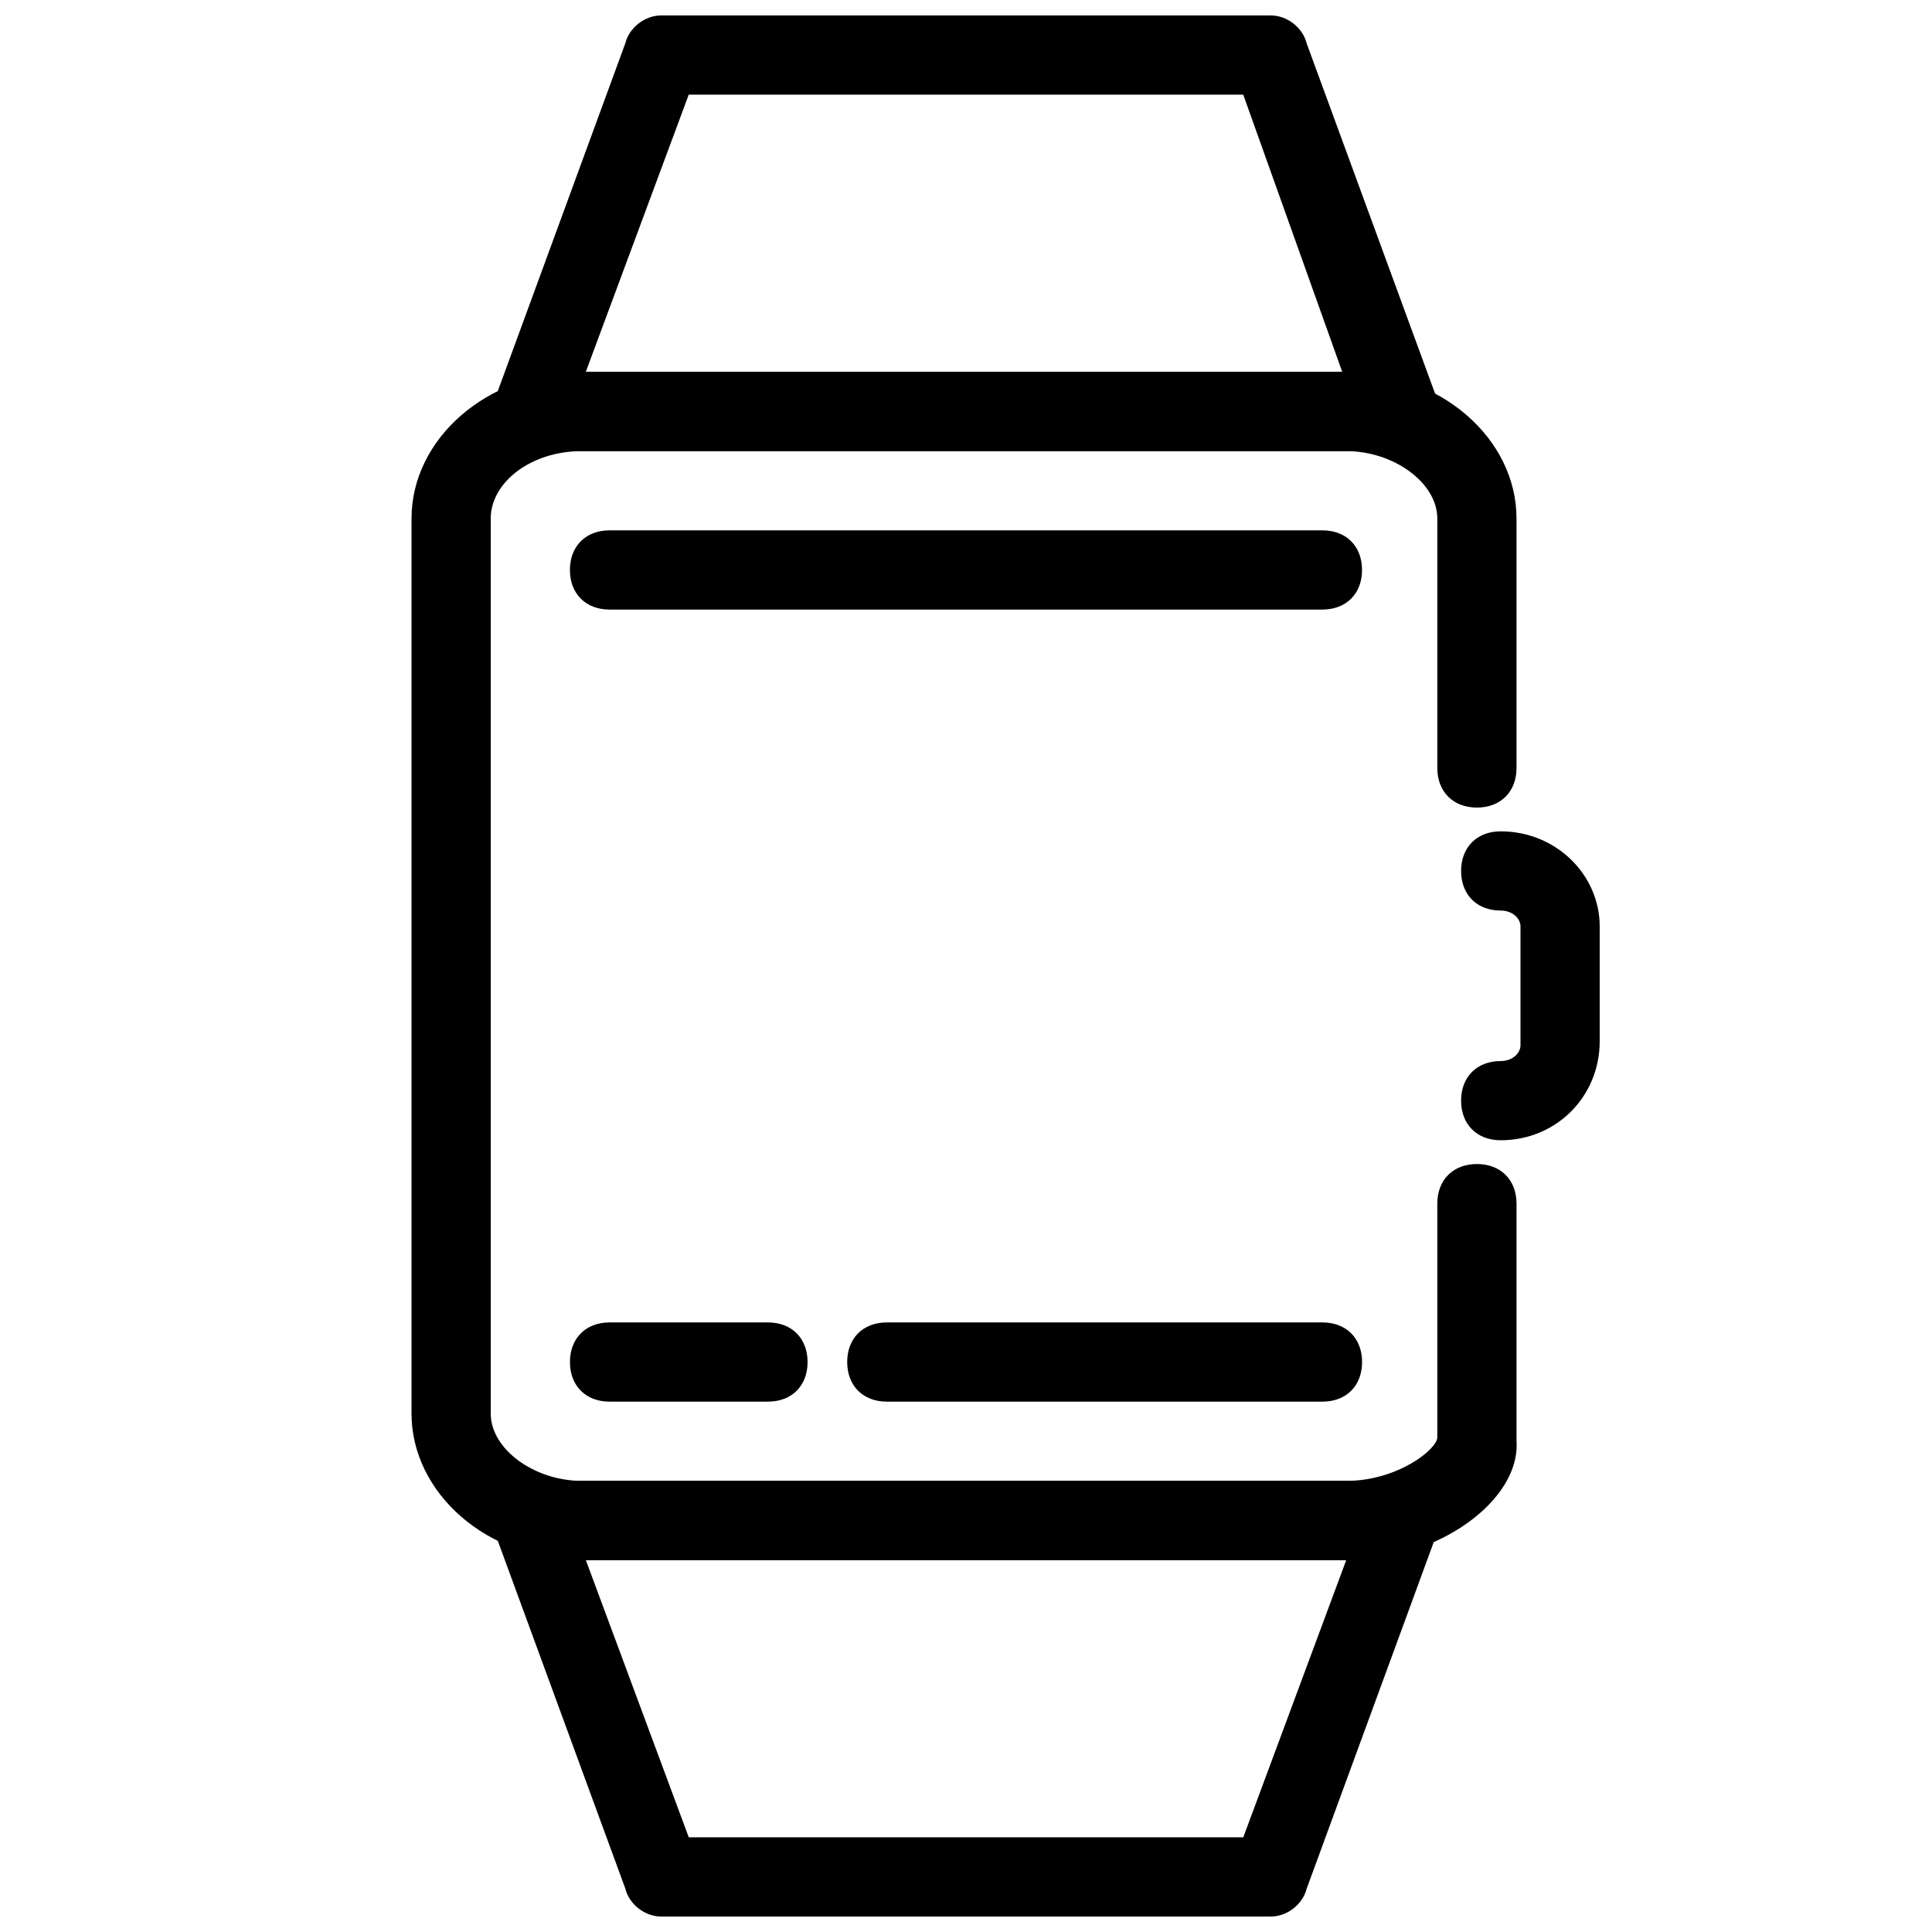
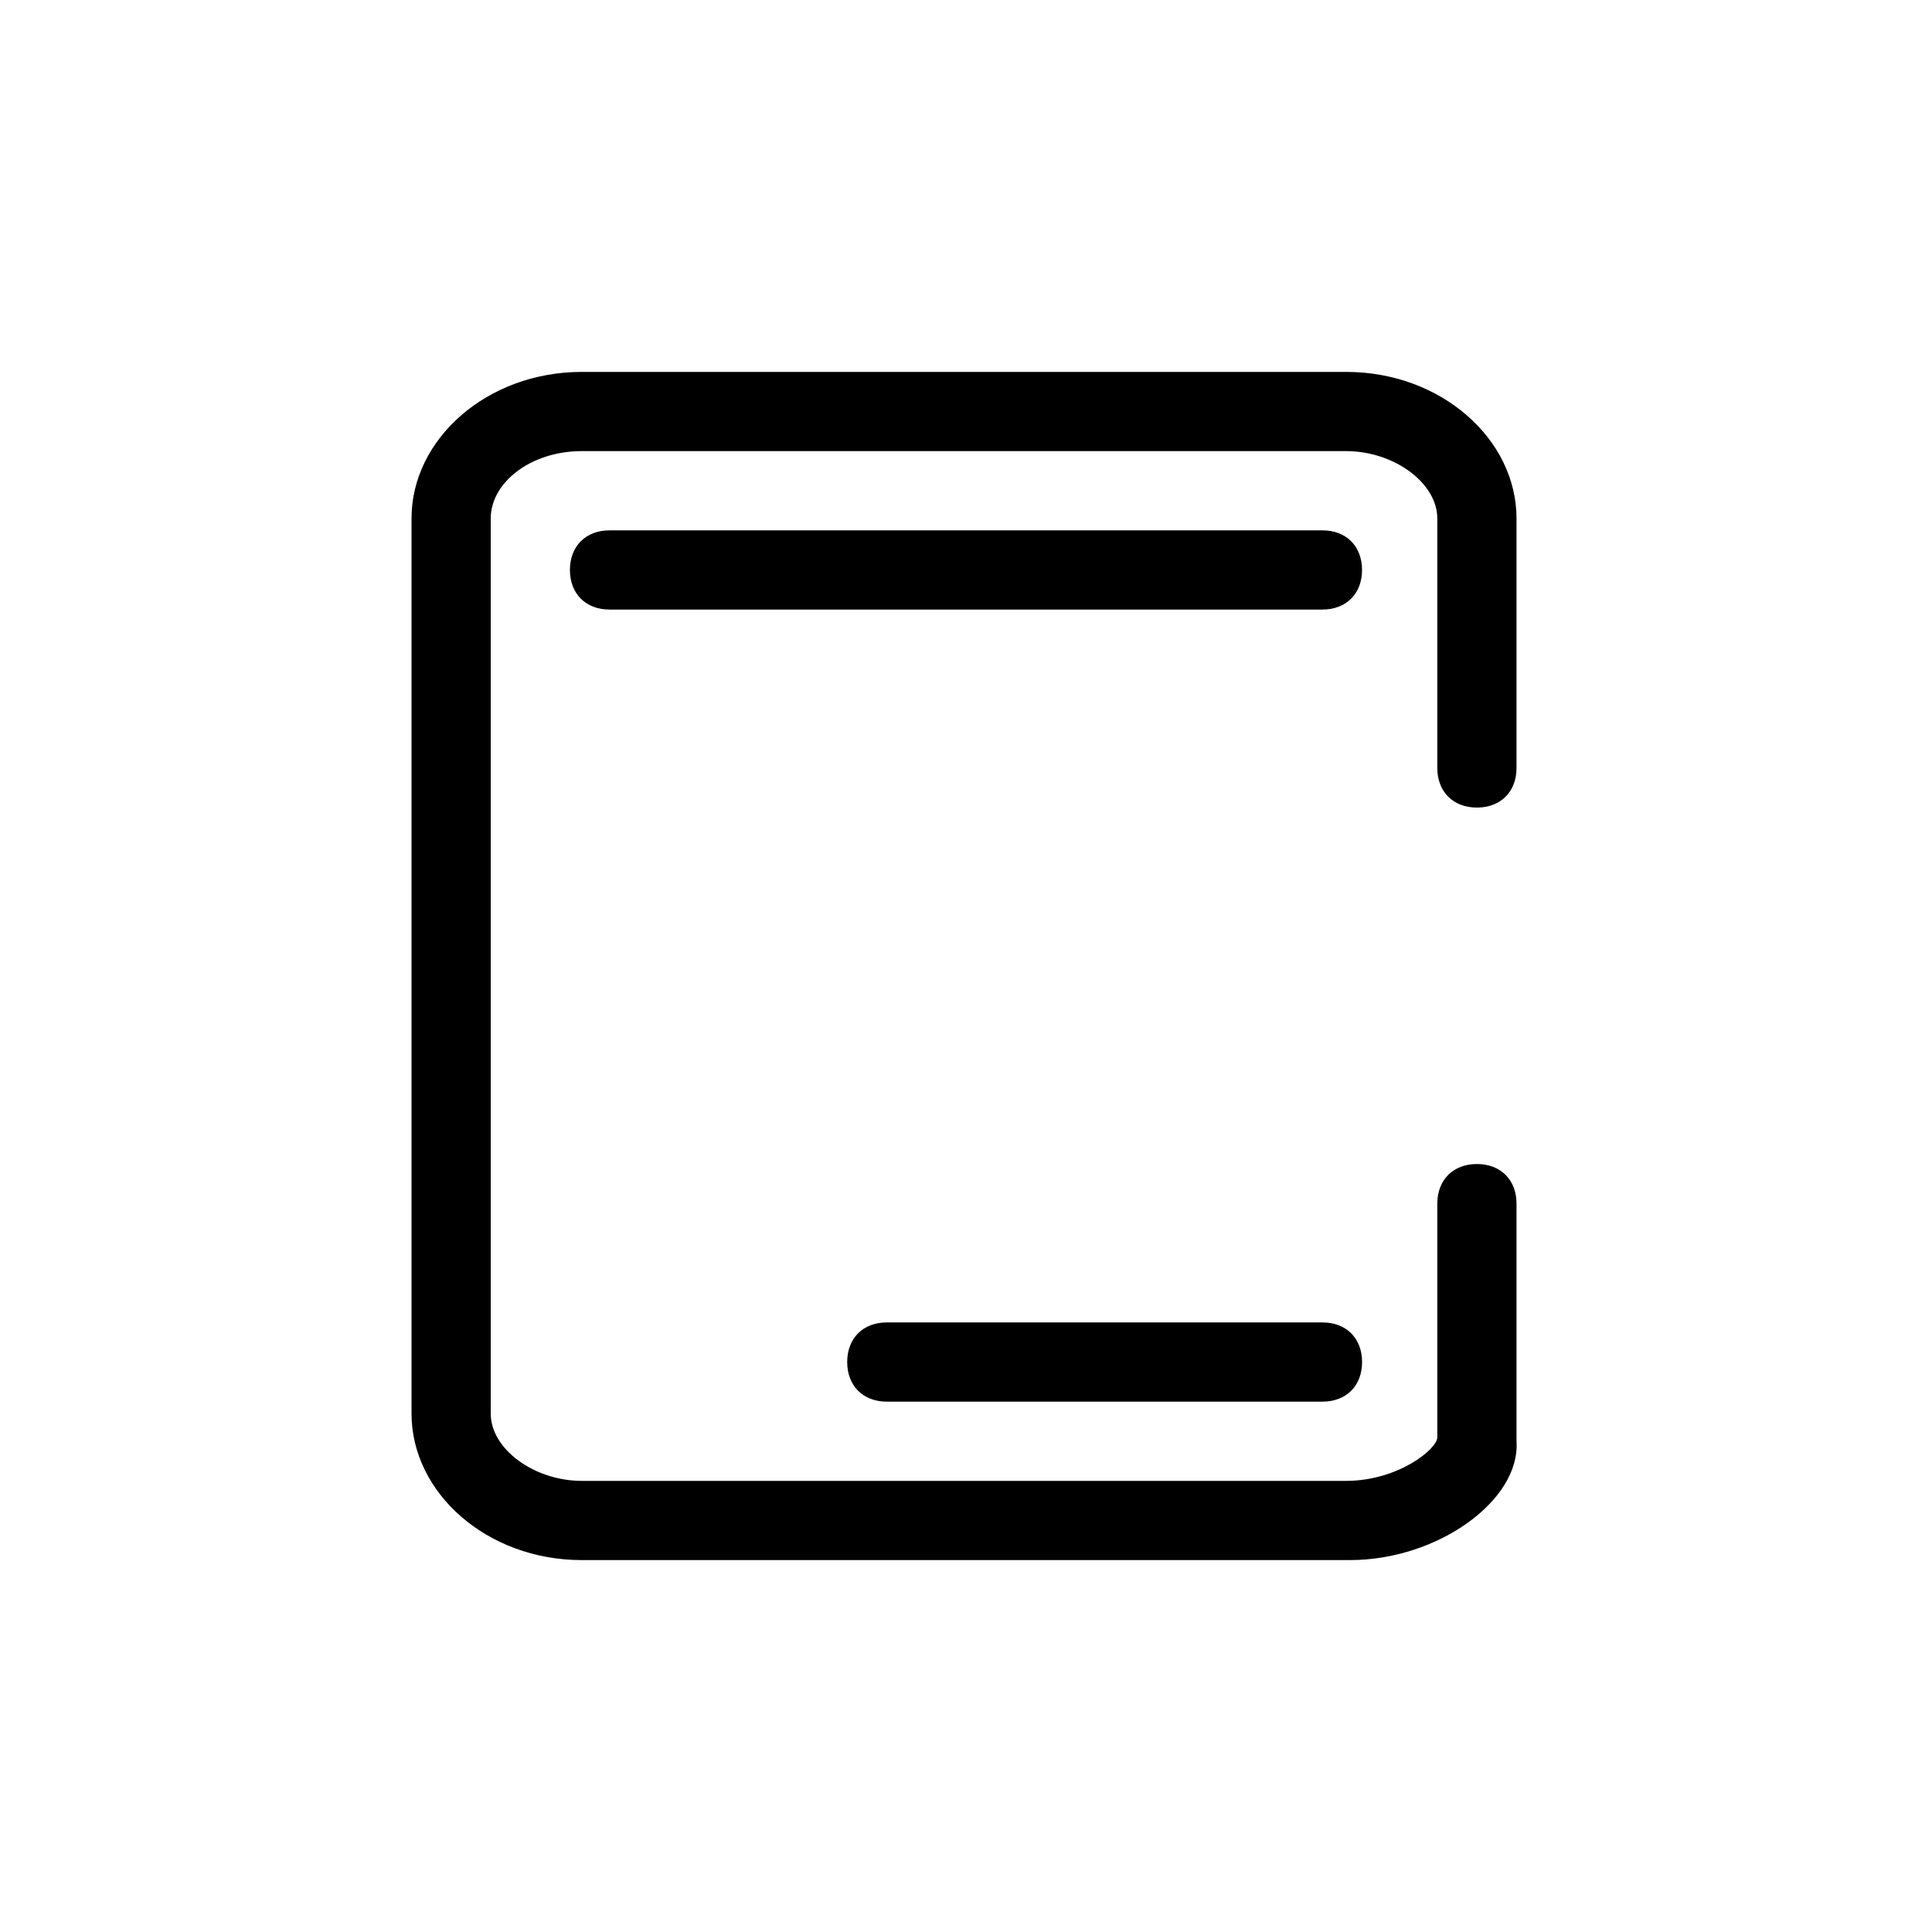
<svg xmlns="http://www.w3.org/2000/svg" width="800px" height="800px" version="1.1" viewBox="144 144 512 512">
  <defs>
    <clipPath id="b">
-       <path d="m274 536h252v115.9h-252z" />
-     </clipPath>
+       </clipPath>
    <clipPath id="a">
-       <path d="m274 148.09h252v115.91h-252z" />
-     </clipPath>
+       </clipPath>
  </defs>
  <path d="m501.81 557.44h-203.62c-25.191 0-45.133-17.844-45.133-38.836v-237.21c0-20.992 19.941-38.836 45.133-38.836h202.57c25.191 0 45.133 17.844 45.133 38.836v66.125c0 6.297-4.199 10.496-10.496 10.496-6.297 0-10.496-4.199-10.496-10.496v-66.125c0-9.445-11.547-17.844-24.141-17.844h-202.57c-13.645 0-24.141 8.398-24.141 17.844v237.21c0 9.445 11.547 17.844 24.141 17.844h202.57c13.645 0 24.141-8.398 24.141-11.547v-61.926c0-6.297 4.199-10.496 10.496-10.496 6.297 0 10.496 4.199 10.496 10.496v62.977c1.047 15.742-20.992 31.484-44.086 31.484z" />
-   <path d="m541.7 446.18c-6.297 0-10.496-4.199-10.496-10.496s4.199-10.496 10.496-10.496c3.148 0 5.246-2.098 5.246-4.199v-31.484c0-2.098-2.098-4.199-5.246-4.199-6.297 0-10.496-4.199-10.496-10.496s4.199-10.496 10.496-10.496c14.695 0 26.238 11.547 26.238 25.191v30.438c0 14.695-11.543 26.238-26.238 26.238z" />
  <g clip-path="url(#b)">
-     <path d="m480.82 651.9h-161.64c-4.199 0-8.398-3.148-9.445-7.348l-34.637-94.465c-1.051-3.148-1.051-6.297 1.051-9.445 2.098-3.148 5.246-4.199 8.395-4.199h230.91c3.148 0 6.297 2.098 8.398 4.199 2.098 2.098 2.098 6.297 1.051 9.445l-34.637 94.465c-1.055 4.199-5.254 7.348-9.453 7.348zm-154.29-20.992h146.95l27.289-73.473h-201.52z" />
-   </g>
+     </g>
  <g clip-path="url(#a)">
    <path d="m515.45 263.55h-230.91c-3.148 0-6.297-2.098-8.398-4.199-2.098-2.098-2.098-6.297-1.051-9.445l34.637-94.465c1.051-4.199 5.25-7.348 9.449-7.348h161.64c4.199 0 8.398 3.148 9.445 7.348l34.637 94.465c1.051 3.148 1.051 6.297-1.051 9.445-2.098 3.148-5.246 4.199-8.398 4.199zm-216.21-20.992h200.47l-26.238-73.473h-146.95z" />
  </g>
  <path d="m494.46 515.45h-115.45c-6.297 0-10.496-4.199-10.496-10.496s4.199-10.496 10.496-10.496h115.46c6.297 0 10.496 4.199 10.496 10.496-0.004 6.301-4.199 10.496-10.5 10.496z" />
  <path d="m494.46 305.54h-188.93c-6.297 0-10.496-4.199-10.496-10.496 0-6.297 4.199-10.496 10.496-10.496h188.93c6.297 0 10.496 4.199 10.496 10.496-0.004 6.297-4.199 10.496-10.5 10.496z" />
-   <path d="m347.52 515.45h-41.984c-6.297 0-10.496-4.199-10.496-10.496s4.199-10.496 10.496-10.496h41.984c6.297 0 10.496 4.199 10.496 10.496 0 6.301-4.199 10.496-10.496 10.496z" />
</svg>